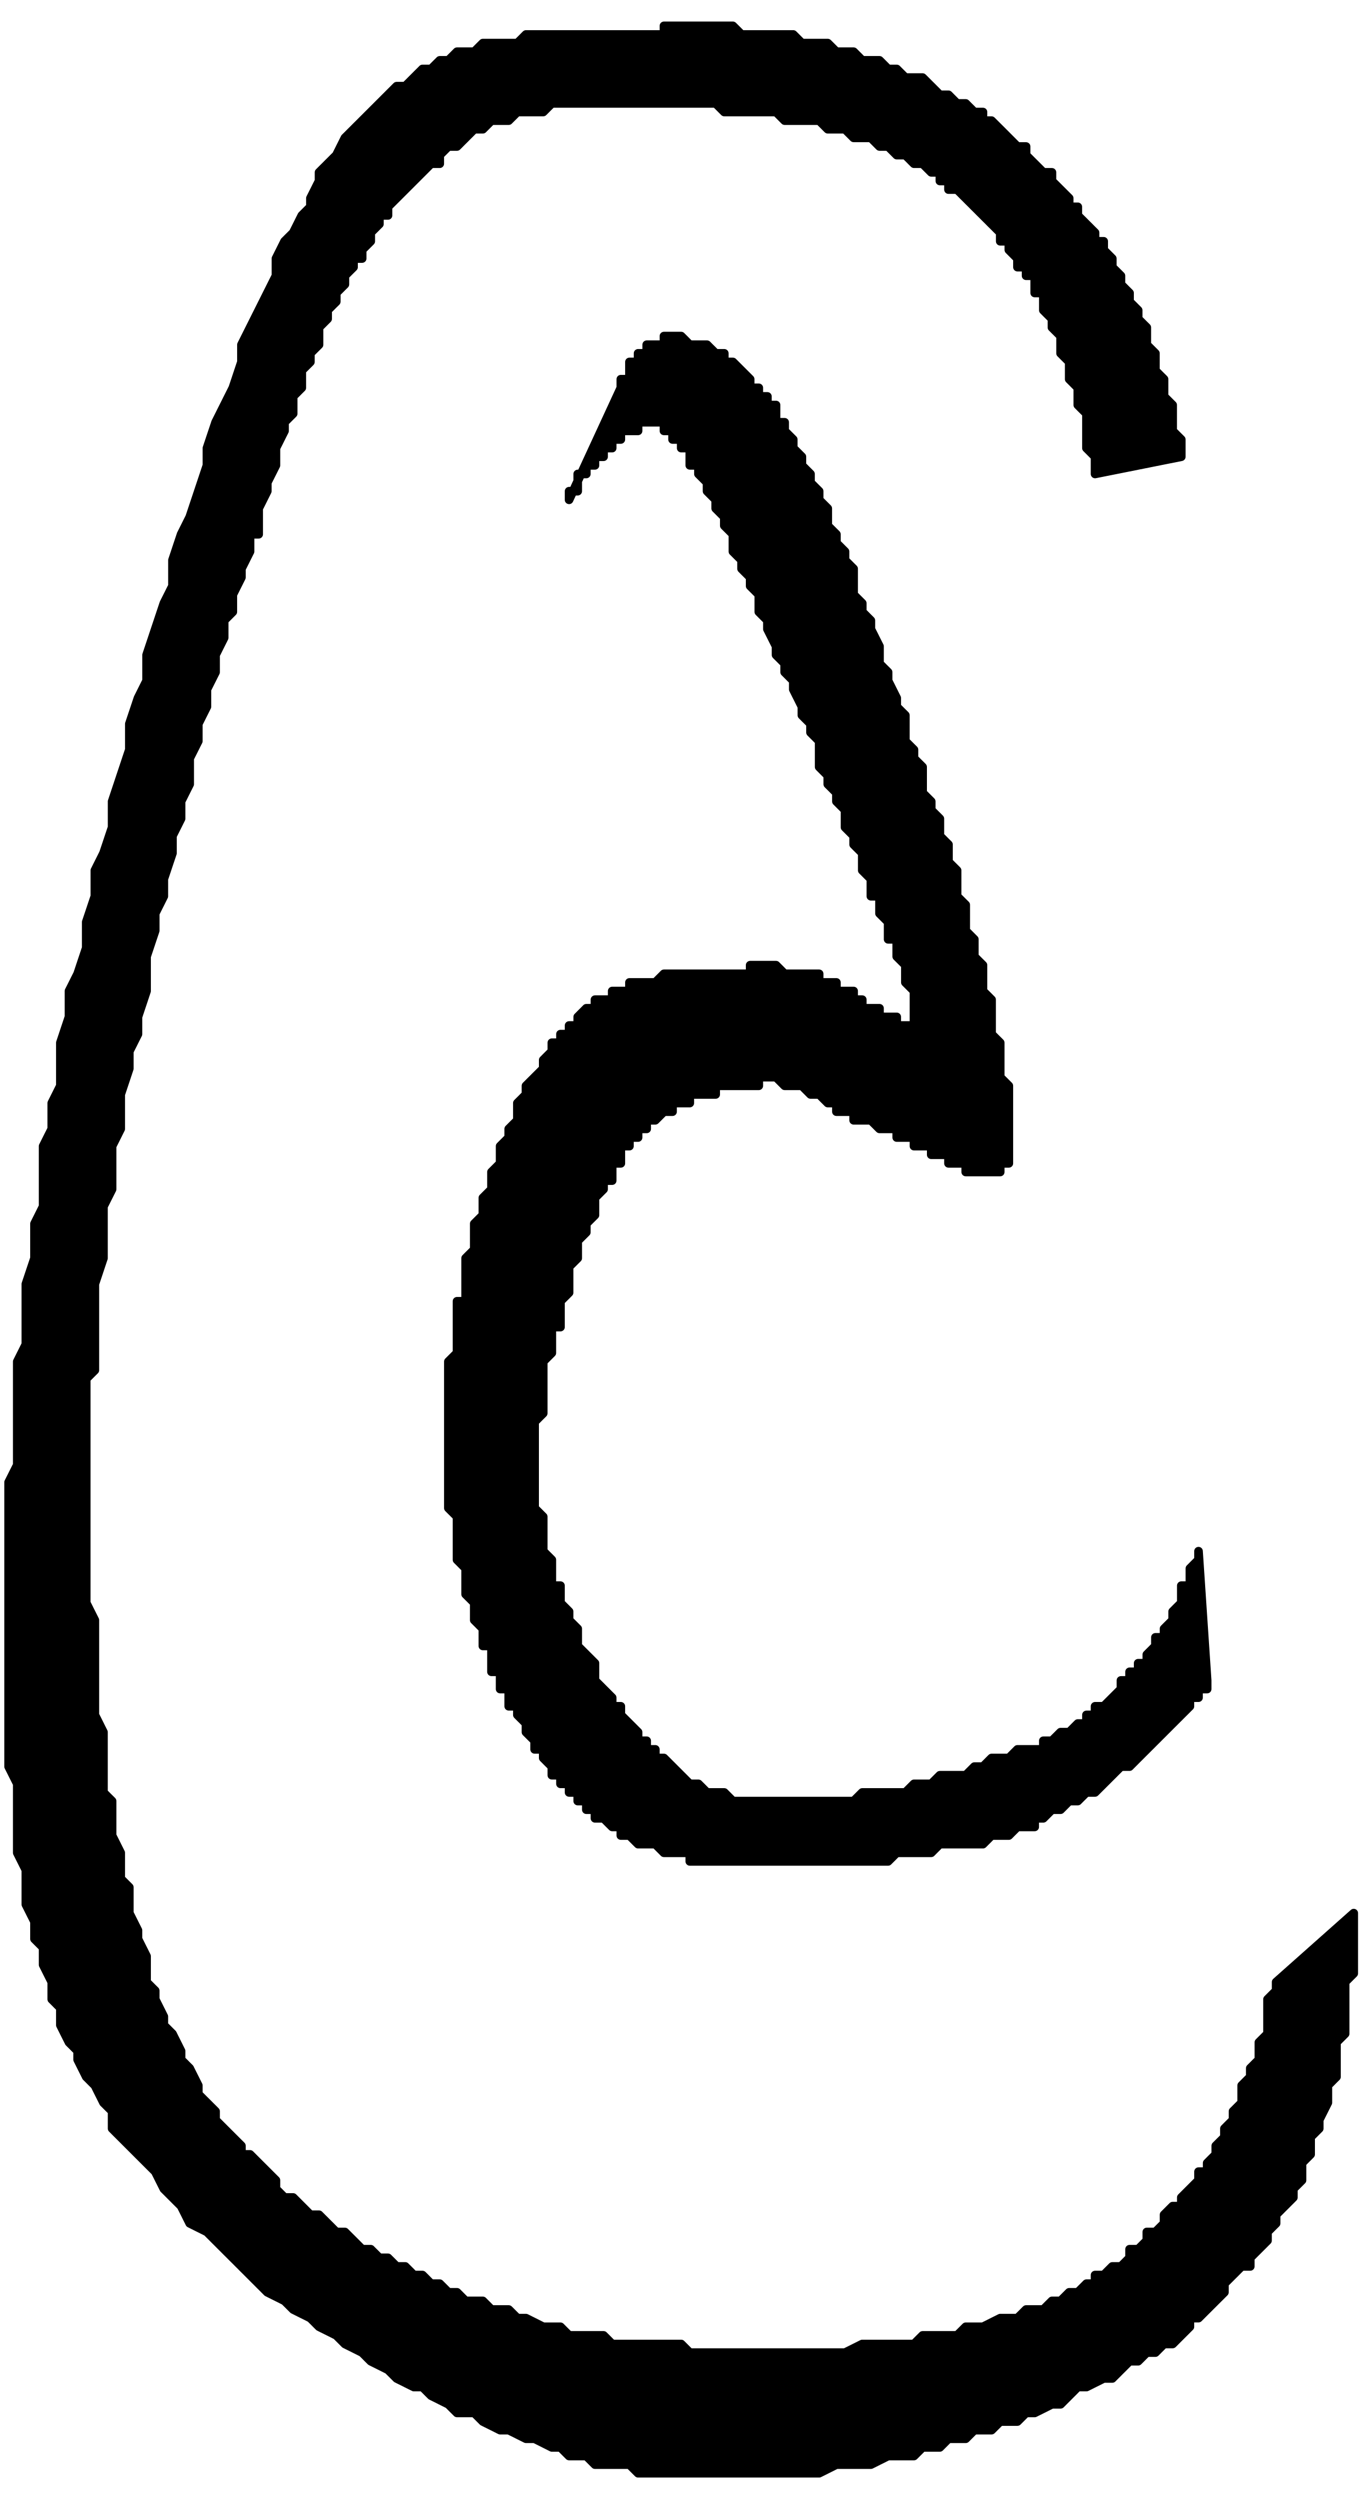
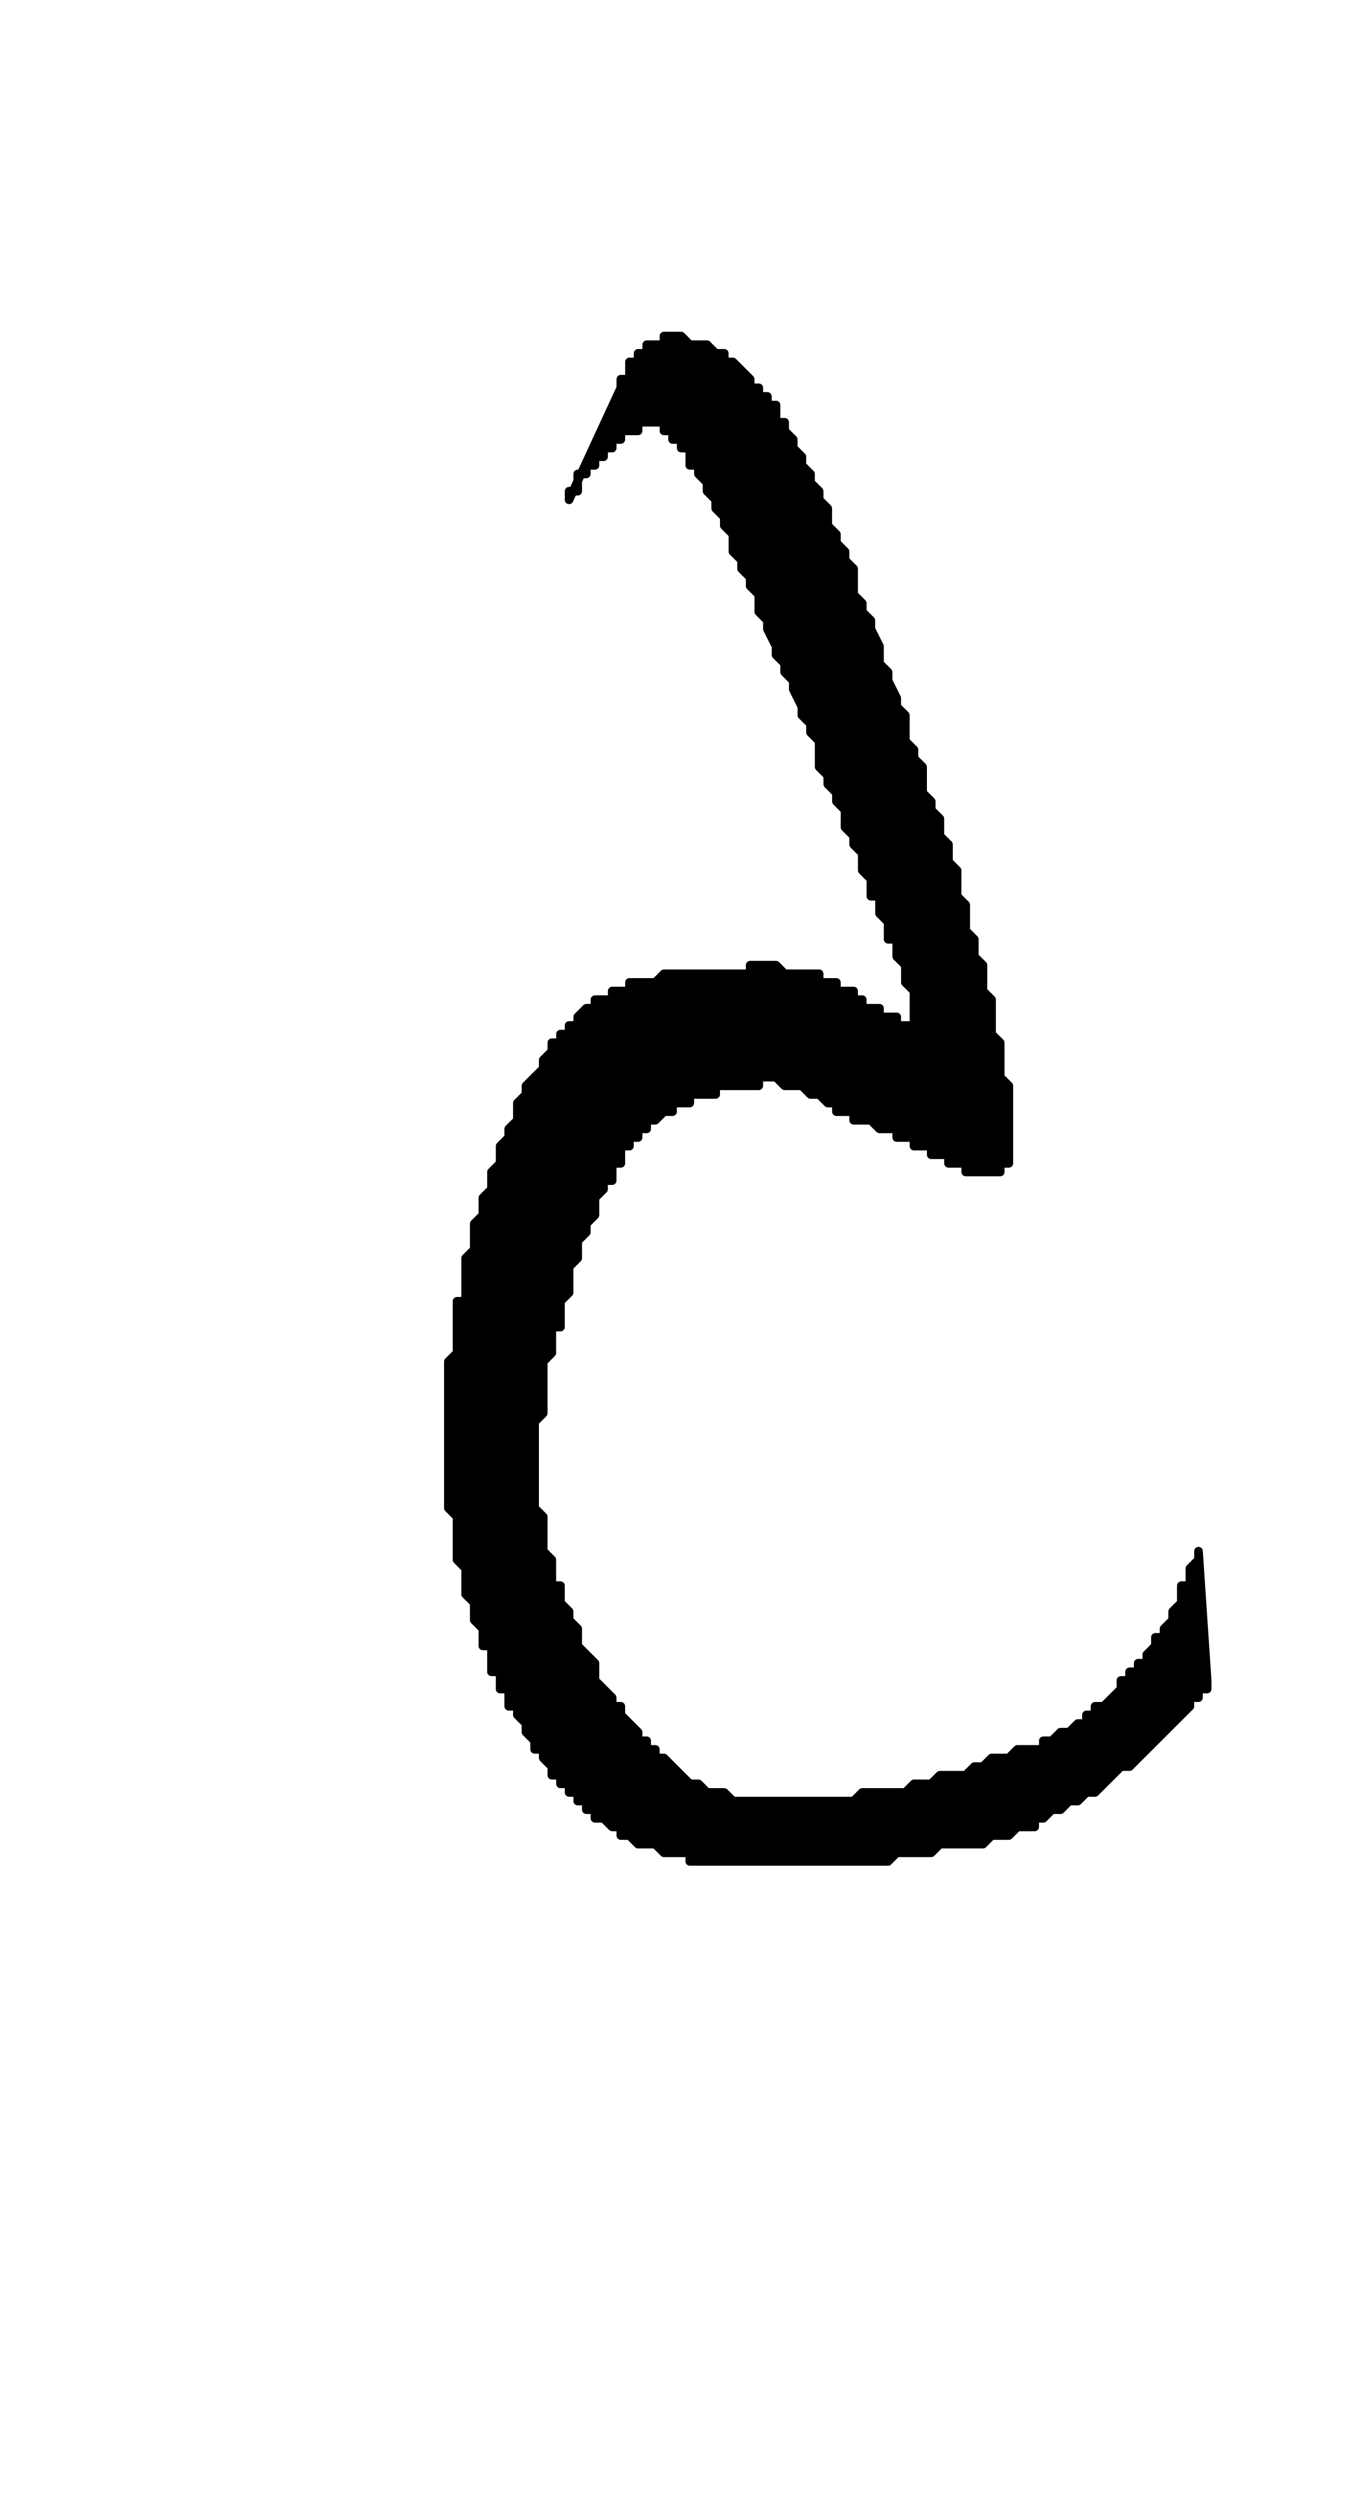
<svg xmlns="http://www.w3.org/2000/svg" xmlns:ns1="http://sodipodi.sourceforge.net/DTD/sodipodi-0.dtd" xmlns:ns2="http://www.inkscape.org/namespaces/inkscape" version="1.0" width="13.49mm" height="24.58mm" id="svg9" ns1:docname="CARTE362.WMF">
  <ns1:namedview pagecolor="#ffffff" bordercolor="#666666" borderopacity="1" objecttolerance="10" gridtolerance="10" guidetolerance="10" ns2:pageopacity="0" ns2:pageshadow="2" ns2:window-width="640" ns2:window-height="480" id="namedview11" />
  <defs id="defs3">
    <pattern id="WMFhbasepattern" patternUnits="userSpaceOnUse" width="6" height="6" x="0" y="0" />
  </defs>
-   <path style="fill:#000000;fill-rule:evenodd;fill-opacity:1;stroke:#000000;stroke-width:0.32px;stroke-linecap:round;stroke-linejoin:round;stroke-miterlimit:4;stroke-dasharray:none;stroke-opacity:1;" d="  M 47.423,73.65   L 47.423,73.97   L 47.103,74.29   L 47.103,75.571   L 46.782,75.891   L 46.782,76.532   L 46.462,76.852   L 46.462,77.172   L 46.142,77.493   L 46.142,78.133   L 45.821,78.453   L 45.821,78.773   L 45.501,79.094   L 45.501,79.414   L 45.18,79.734   L 45.18,80.054   L 44.86,80.375   L 44.86,80.695   L 44.539,80.695   L 44.539,81.015   L 43.899,81.655   L 43.899,81.976   L 43.578,81.976   L 43.258,82.296   L 43.258,82.616   L 42.937,82.936   L 42.617,82.936   L 42.617,83.256   L 42.296,83.577   L 41.976,83.577   L 41.976,83.897   L 41.656,84.217   L 41.335,84.217   L 41.015,84.537   L 40.694,84.537   L 40.694,84.858   L 40.374,84.858   L 40.053,85.178   L 39.733,85.178   L 39.413,85.498   L 39.092,85.498   L 38.772,85.818   L 38.131,85.818   L 37.81,86.138   L 37.17,86.138   L 36.529,86.459   L 35.888,86.459   L 35.567,86.779   L 34.286,86.779   L 33.965,87.099   L 32.043,87.099   L 31.402,87.419   L 25.634,87.419   L 25.314,87.099   L 22.75,87.099   L 22.43,86.779   L 21.148,86.779   L 20.828,86.459   L 20.187,86.459   L 19.546,86.138   L 19.226,86.138   L 18.905,85.818   L 18.264,85.818   L 17.944,85.498   L 17.303,85.498   L 16.983,85.178   L 16.662,85.178   L 16.342,84.858   L 16.021,84.858   L 15.701,84.537   L 15.381,84.537   L 15.06,84.217   L 14.74,84.217   L 14.419,83.897   L 14.099,83.897   L 13.778,83.577   L 13.458,83.577   L 12.817,82.936   L 12.497,82.936   L 11.856,82.296   L 11.535,82.296   L 10.895,81.655   L 10.574,81.655   L 10.254,81.335   L 10.254,81.015   L 9.613,80.375   L 9.292,80.054   L 8.972,80.054   L 8.972,79.734   L 8.331,79.094   L 8.011,78.773   L 8.011,78.453   L 7.37,77.813   L 7.37,77.493   L 7.049,76.852   L 6.729,76.532   L 6.729,76.212   L 6.409,75.571   L 6.088,75.251   L 6.088,74.931   L 5.768,74.29   L 5.768,73.97   L 5.447,73.65   L 5.447,72.689   L 5.127,72.049   L 5.127,71.729   L 4.806,71.088   L 4.806,70.128   L 4.486,69.807   L 4.486,68.847   L 4.166,68.206   L 4.166,66.925   L 3.845,66.605   L 3.845,64.364   L 3.525,63.723   L 3.525,60.201   L 3.204,59.56   L 3.204,51.235   L 3.525,50.915   L 3.525,47.712   L 3.845,46.752   L 3.845,44.83   L 4.166,44.19   L 4.166,42.589   L 4.486,41.948   L 4.486,40.668   L 4.806,39.707   L 4.806,39.066   L 5.127,38.426   L 5.127,37.786   L 5.447,36.825   L 5.447,35.544   L 5.768,34.583   L 5.768,33.943   L 6.088,33.303   L 6.088,32.662   L 6.409,31.702   L 6.409,31.061   L 6.729,30.421   L 6.729,29.78   L 7.049,29.14   L 7.049,28.179   L 7.37,27.539   L 7.37,26.898   L 7.69,26.258   L 7.69,25.617   L 8.011,24.977   L 8.011,24.337   L 8.331,23.696   L 8.331,23.056   L 8.652,22.735   L 8.652,22.095   L 8.972,21.455   L 8.972,21.134   L 9.292,20.494   L 9.292,19.853   L 9.613,19.853   L 9.613,18.893   L 9.933,18.252   L 9.933,17.932   L 10.254,17.292   L 10.254,16.651   L 10.574,16.011   L 10.574,15.691   L 10.895,15.37   L 10.895,14.73   L 11.215,14.41   L 11.215,13.769   L 11.535,13.449   L 11.535,13.129   L 11.856,12.809   L 11.856,12.168   L 12.176,11.848   L 12.176,11.528   L 12.497,11.208   L 12.497,10.887   L 12.817,10.567   L 12.817,10.247   L 13.138,9.927   L 13.138,9.607   L 13.458,9.607   L 13.458,9.286   L 13.778,8.966   L 13.778,8.646   L 14.099,8.326   L 14.099,8.005   L 14.419,8.005   L 14.419,7.685   L 15.06,7.045   L 15.701,6.404   L 16.021,6.084   L 16.342,6.084   L 16.342,5.764   L 16.662,5.444   L 16.983,5.444   L 17.624,4.803   L 17.944,4.803   L 18.264,4.483   L 18.905,4.483   L 19.226,4.163   L 20.187,4.163   L 20.507,3.843   L 26.596,3.843   L 26.916,4.163   L 28.839,4.163   L 29.159,4.483   L 30.441,4.483   L 30.761,4.803   L 31.402,4.803   L 31.722,5.123   L 32.363,5.123   L 32.684,5.444   L 33.004,5.444   L 33.324,5.764   L 33.645,5.764   L 33.965,6.084   L 34.286,6.084   L 34.606,6.404   L 34.927,6.404   L 34.927,6.725   L 35.247,6.725   L 35.247,7.045   L 35.567,7.045   L 36.208,7.685   L 36.849,8.326   L 37.17,8.646   L 37.17,8.966   L 37.49,8.966   L 37.49,9.286   L 37.81,9.607   L 37.81,9.927   L 38.131,9.927   L 38.131,10.247   L 38.451,10.247   L 38.451,10.887   L 38.772,10.887   L 38.772,11.528   L 39.092,11.848   L 39.092,12.168   L 39.413,12.488   L 39.413,13.129   L 39.733,13.449   L 39.733,14.09   L 40.053,14.41   L 40.053,15.05   L 40.374,15.37   L 40.374,16.651   L 40.694,16.972   L 40.694,17.612   L 43.899,16.972   L 43.899,16.331   L 43.578,16.011   L 43.578,15.05   L 43.258,14.73   L 43.258,14.09   L 42.937,13.769   L 42.937,13.129   L 42.617,12.809   L 42.617,12.168   L 42.296,11.848   L 42.296,11.528   L 41.976,11.208   L 41.976,10.887   L 41.656,10.567   L 41.656,10.247   L 41.335,9.927   L 41.335,9.607   L 41.015,9.286   L 41.015,8.966   L 40.694,8.966   L 40.694,8.646   L 40.053,8.005   L 40.053,7.685   L 39.733,7.685   L 39.733,7.365   L 39.092,6.725   L 39.092,6.404   L 38.772,6.404   L 38.131,5.764   L 38.131,5.444   L 37.81,5.444   L 37.17,4.803   L 36.849,4.483   L 36.529,4.483   L 36.529,4.163   L 36.208,4.163   L 35.888,3.843   L 35.567,3.843   L 35.247,3.522   L 34.927,3.522   L 34.286,2.882   L 33.645,2.882   L 33.324,2.562   L 33.004,2.562   L 32.684,2.242   L 32.043,2.242   L 31.722,1.921   L 31.082,1.921   L 30.761,1.601   L 29.8,1.601   L 29.479,1.281   L 27.557,1.281   L 27.236,0.961   L 24.673,0.961   L 24.673,1.281   L 19.546,1.281   L 19.226,1.601   L 17.944,1.601   L 17.624,1.921   L 16.983,1.921   L 16.662,2.242   L 16.342,2.242   L 16.021,2.562   L 15.701,2.562   L 15.06,3.202   L 14.74,3.202   L 14.099,3.843   L 13.458,4.483   L 12.817,5.123   L 12.497,5.764   L 11.856,6.404   L 11.856,6.725   L 11.535,7.365   L 11.535,7.685   L 11.215,8.005   L 10.895,8.646   L 10.574,8.966   L 10.254,9.607   L 10.254,10.247   L 9.613,11.528   L 8.972,12.809   L 8.972,13.449   L 8.652,14.41   L 8.011,15.691   L 7.69,16.651   L 7.69,17.292   L 7.049,19.213   L 6.729,19.853   L 6.409,20.814   L 6.409,21.775   L 6.088,22.415   L 5.447,24.337   L 5.447,25.297   L 5.127,25.938   L 4.806,26.898   L 4.806,27.859   L 4.166,29.78   L 4.166,30.741   L 3.845,31.702   L 3.525,32.342   L 3.525,33.303   L 3.204,34.263   L 3.204,35.224   L 2.884,36.185   L 2.563,36.825   L 2.563,37.786   L 2.243,38.746   L 2.243,40.347   L 1.923,40.988   L 1.923,41.948   L 1.602,42.589   L 1.602,44.83   L 1.282,45.471   L 1.282,46.752   L 0.961,47.712   L 0.961,49.954   L 0.641,50.594   L 0.641,54.437   L 0.32,55.077   L 0.32,65.645   L 0.641,66.285   L 0.641,68.847   L 0.961,69.487   L 0.961,70.768   L 1.282,71.408   L 1.282,72.049   L 1.602,72.369   L 1.602,73.01   L 1.923,73.65   L 1.923,74.29   L 2.243,74.611   L 2.243,75.251   L 2.563,75.891   L 2.884,76.212   L 2.884,76.532   L 3.204,77.172   L 3.525,77.493   L 3.845,78.133   L 4.166,78.453   L 4.166,79.094   L 5.447,80.375   L 5.768,80.695   L 6.088,81.335   L 6.729,81.976   L 7.049,82.616   L 7.69,82.936   L 8.331,83.577   L 8.652,83.897   L 9.292,84.537   L 9.933,85.178   L 10.574,85.498   L 10.895,85.818   L 11.535,86.138   L 11.856,86.459   L 12.497,86.779   L 12.817,87.099   L 13.458,87.419   L 13.778,87.74   L 14.419,88.06   L 14.74,88.38   L 15.381,88.7   L 15.701,88.7   L 16.021,89.02   L 16.662,89.341   L 16.983,89.661   L 17.624,89.661   L 17.944,89.981   L 18.585,90.301   L 18.905,90.301   L 19.546,90.621   L 19.867,90.621   L 20.507,90.942   L 20.828,90.942   L 21.148,91.262   L 21.789,91.262   L 22.11,91.582   L 23.391,91.582   L 23.712,91.902   L 30.441,91.902   L 31.082,91.582   L 32.363,91.582   L 33.004,91.262   L 33.965,91.262   L 34.286,90.942   L 34.927,90.942   L 35.247,90.621   L 35.888,90.621   L 36.208,90.301   L 36.849,90.301   L 37.17,89.981   L 37.81,89.981   L 38.131,89.661   L 38.451,89.661   L 39.092,89.341   L 39.413,89.341   L 40.053,88.7   L 40.374,88.7   L 41.015,88.38   L 41.335,88.38   L 41.976,87.74   L 42.296,87.74   L 42.617,87.419   L 42.937,87.419   L 43.258,87.099   L 43.578,87.099   L 44.219,86.459   L 44.219,86.138   L 44.539,86.138   L 45.18,85.498   L 45.501,85.178   L 45.501,84.858   L 46.142,84.217   L 46.462,84.217   L 46.462,83.897   L 47.103,83.256   L 47.103,82.936   L 47.423,82.616   L 47.423,82.296   L 48.064,81.655   L 48.064,81.335   L 48.385,81.015   L 48.385,80.375   L 48.705,80.054   L 48.705,79.414   L 49.025,79.094   L 49.025,78.773   L 49.346,78.133   L 49.346,77.493   L 49.666,77.172   L 49.666,75.891   L 49.987,75.571   L 49.987,73.65   L 50.307,73.33   L 50.307,71.088   L 47.423,73.65  z " id="path5" />
  <path style="fill:#000000;fill-rule:evenodd;fill-opacity:1;stroke:#000000;stroke-width:0.32px;stroke-linecap:round;stroke-linejoin:round;stroke-miterlimit:4;stroke-dasharray:none;stroke-opacity:1;" d="  M 44.86,62.442   L 44.86,62.763   L 44.539,62.763   L 44.539,63.083   L 44.219,63.083   L 44.219,63.403   L 43.578,64.043   L 42.937,64.684   L 42.296,65.324   L 41.976,65.645   L 41.656,65.645   L 41.015,66.285   L 40.694,66.605   L 40.374,66.605   L 40.053,66.925   L 39.733,66.925   L 39.413,67.246   L 39.092,67.246   L 38.772,67.566   L 38.451,67.566   L 38.451,67.886   L 37.81,67.886   L 37.49,68.206   L 36.849,68.206   L 36.529,68.526   L 34.927,68.526   L 34.606,68.847   L 33.324,68.847   L 33.004,69.167   L 25.634,69.167   L 25.634,68.847   L 24.673,68.847   L 24.353,68.526   L 23.712,68.526   L 23.391,68.206   L 23.071,68.206   L 23.071,67.886   L 22.75,67.886   L 22.43,67.566   L 22.11,67.566   L 22.11,67.246   L 21.789,67.246   L 21.789,66.925   L 21.469,66.925   L 21.469,66.605   L 21.148,66.605   L 21.148,66.285   L 20.828,66.285   L 20.828,65.965   L 20.507,65.965   L 20.507,65.645   L 20.187,65.324   L 20.187,65.004   L 19.867,65.004   L 19.867,64.684   L 19.546,64.364   L 19.546,64.043   L 19.226,63.723   L 19.226,63.403   L 18.905,63.403   L 18.905,62.763   L 18.585,62.763   L 18.585,62.122   L 18.264,62.122   L 18.264,61.161   L 17.944,61.161   L 17.944,60.521   L 17.624,60.201   L 17.624,59.56   L 17.303,59.24   L 17.303,58.28   L 16.983,57.959   L 16.983,56.358   L 16.662,56.038   L 16.662,50.594   L 16.983,50.274   L 16.983,48.353   L 17.303,48.353   L 17.303,46.752   L 17.624,46.431   L 17.624,45.471   L 17.944,45.151   L 17.944,44.51   L 18.264,44.19   L 18.264,43.55   L 18.585,43.229   L 18.585,42.589   L 18.905,42.269   L 18.905,41.948   L 19.226,41.628   L 19.226,40.988   L 19.546,40.668   L 19.546,40.347   L 20.187,39.707   L 20.187,39.387   L 20.507,39.066   L 20.507,38.746   L 20.828,38.746   L 20.828,38.426   L 21.148,38.426   L 21.148,38.106   L 21.469,38.106   L 21.469,37.786   L 21.789,37.465   L 22.11,37.465   L 22.11,37.145   L 22.75,37.145   L 22.75,36.825   L 23.391,36.825   L 23.391,36.505   L 24.353,36.505   L 24.673,36.185   L 27.877,36.185   L 27.877,35.864   L 28.839,35.864   L 29.159,36.185   L 30.441,36.185   L 30.441,36.505   L 31.082,36.505   L 31.082,36.825   L 31.722,36.825   L 31.722,37.145   L 32.043,37.145   L 32.043,37.465   L 32.684,37.465   L 32.684,37.786   L 33.324,37.786   L 33.324,38.106   L 33.965,38.106   L 33.965,36.825   L 33.645,36.505   L 33.645,35.864   L 33.324,35.544   L 33.324,34.904   L 33.004,34.904   L 33.004,34.263   L 32.684,33.943   L 32.684,33.303   L 32.363,33.303   L 32.363,32.662   L 32.043,32.342   L 32.043,31.702   L 31.722,31.381   L 31.722,31.061   L 31.402,30.741   L 31.402,30.1   L 31.082,29.78   L 31.082,29.46   L 30.761,29.14   L 30.761,28.82   L 30.441,28.499   L 30.441,27.539   L 30.12,27.218   L 30.12,26.898   L 29.8,26.578   L 29.8,26.258   L 29.479,25.617   L 29.479,25.297   L 29.159,24.977   L 29.159,24.657   L 28.839,24.337   L 28.839,24.016   L 28.518,23.376   L 28.518,23.056   L 28.198,22.735   L 28.198,22.095   L 27.877,21.775   L 27.877,21.455   L 27.557,21.134   L 27.557,20.814   L 27.236,20.494   L 27.236,19.853   L 26.916,19.533   L 26.916,19.213   L 26.596,18.893   L 26.596,18.573   L 26.275,18.252   L 26.275,17.932   L 25.955,17.612   L 25.955,17.292   L 25.634,17.292   L 25.634,16.651   L 25.314,16.651   L 25.314,16.331   L 24.993,16.331   L 24.993,16.011   L 24.673,16.011   L 24.673,15.691   L 23.712,15.691   L 23.712,16.011   L 23.071,16.011   L 23.071,16.331   L 22.75,16.331   L 22.75,16.651   L 22.43,16.651   L 22.43,16.972   L 22.11,16.972   L 22.11,17.292   L 21.789,17.292   L 21.789,17.612   L 21.469,17.612   L 21.469,18.252   L 21.148,18.252   L 21.148,18.573   L 23.071,14.41   L 23.071,14.09   L 23.391,14.09   L 23.391,13.449   L 23.712,13.449   L 23.712,13.129   L 24.032,13.129   L 24.032,12.809   L 24.673,12.809   L 24.673,12.488   L 25.314,12.488   L 25.634,12.809   L 26.275,12.809   L 26.596,13.129   L 26.916,13.129   L 26.916,13.449   L 27.236,13.449   L 27.877,14.09   L 27.877,14.41   L 28.198,14.41   L 28.198,14.73   L 28.518,14.73   L 28.518,15.05   L 28.839,15.05   L 28.839,15.691   L 29.159,15.691   L 29.159,16.011   L 29.479,16.331   L 29.479,16.651   L 29.8,16.972   L 29.8,17.292   L 30.12,17.612   L 30.12,17.932   L 30.441,18.252   L 30.441,18.573   L 30.761,18.893   L 30.761,19.533   L 31.082,19.853   L 31.082,20.174   L 31.402,20.494   L 31.402,20.814   L 31.722,21.134   L 31.722,22.095   L 32.043,22.415   L 32.043,22.735   L 32.363,23.056   L 32.363,23.376   L 32.684,24.016   L 32.684,24.657   L 33.004,24.977   L 33.004,25.297   L 33.324,25.938   L 33.324,26.258   L 33.645,26.578   L 33.645,27.539   L 33.965,27.859   L 33.965,28.179   L 34.286,28.499   L 34.286,29.46   L 34.606,29.78   L 34.606,30.1   L 34.927,30.421   L 34.927,31.061   L 35.247,31.381   L 35.247,32.022   L 35.567,32.342   L 35.567,33.303   L 35.888,33.623   L 35.888,34.583   L 36.208,34.904   L 36.208,35.544   L 36.529,35.864   L 36.529,36.825   L 36.849,37.145   L 36.849,38.426   L 37.17,38.746   L 37.17,40.027   L 37.49,40.347   L 37.49,43.229   L 37.17,43.229   L 37.17,43.55   L 35.888,43.55   L 35.888,43.229   L 35.247,43.229   L 35.247,42.909   L 34.606,42.909   L 34.606,42.589   L 33.965,42.589   L 33.965,42.269   L 33.324,42.269   L 33.324,41.948   L 32.684,41.948   L 32.363,41.628   L 31.722,41.628   L 31.722,41.308   L 31.082,41.308   L 31.082,40.988   L 30.761,40.988   L 30.441,40.668   L 30.12,40.668   L 29.8,40.347   L 29.159,40.347   L 28.839,40.027   L 28.198,40.027   L 28.198,40.347   L 26.596,40.347   L 26.596,40.668   L 25.634,40.668   L 25.634,40.988   L 24.993,40.988   L 24.993,41.308   L 24.673,41.308   L 24.353,41.628   L 24.032,41.628   L 24.032,41.948   L 23.712,41.948   L 23.712,42.269   L 23.391,42.269   L 23.391,42.589   L 23.071,42.589   L 23.071,43.229   L 22.75,43.229   L 22.75,43.87   L 22.43,43.87   L 22.43,44.19   L 22.11,44.51   L 22.11,45.151   L 21.789,45.471   L 21.789,45.791   L 21.469,46.111   L 21.469,46.752   L 21.148,47.072   L 21.148,48.033   L 20.828,48.353   L 20.828,49.313   L 20.507,49.313   L 20.507,50.274   L 20.187,50.594   L 20.187,52.516   L 19.867,52.836   L 19.867,56.038   L 20.187,56.358   L 20.187,57.639   L 20.507,57.959   L 20.507,58.92   L 20.828,58.92   L 20.828,59.56   L 21.148,59.881   L 21.148,60.201   L 21.469,60.521   L 21.469,61.161   L 22.11,61.802   L 22.11,62.442   L 22.75,63.083   L 22.75,63.403   L 23.071,63.403   L 23.071,63.723   L 23.712,64.364   L 23.712,64.684   L 24.032,64.684   L 24.032,65.004   L 24.353,65.004   L 24.353,65.324   L 24.673,65.324   L 25.314,65.965   L 25.634,66.285   L 25.955,66.285   L 26.275,66.605   L 26.916,66.605   L 27.236,66.925   L 31.722,66.925   L 32.043,66.605   L 33.645,66.605   L 33.965,66.285   L 34.606,66.285   L 34.927,65.965   L 35.888,65.965   L 36.208,65.645   L 36.529,65.645   L 36.849,65.324   L 37.49,65.324   L 37.81,65.004   L 38.772,65.004   L 38.772,64.684   L 39.092,64.684   L 39.413,64.364   L 39.733,64.364   L 40.053,64.043   L 40.374,64.043   L 40.374,63.723   L 40.694,63.723   L 40.694,63.403   L 41.015,63.403   L 41.656,62.763   L 41.656,62.442   L 41.976,62.442   L 41.976,62.122   L 42.296,62.122   L 42.296,61.802   L 42.617,61.802   L 42.617,61.482   L 42.937,61.161   L 42.937,60.841   L 43.258,60.841   L 43.258,60.521   L 43.578,60.201   L 43.578,59.881   L 43.899,59.56   L 43.899,58.92   L 44.219,58.92   L 44.219,58.28   L 44.539,57.959   L 44.539,57.639   L 44.86,62.442  z " id="path7" />
</svg>